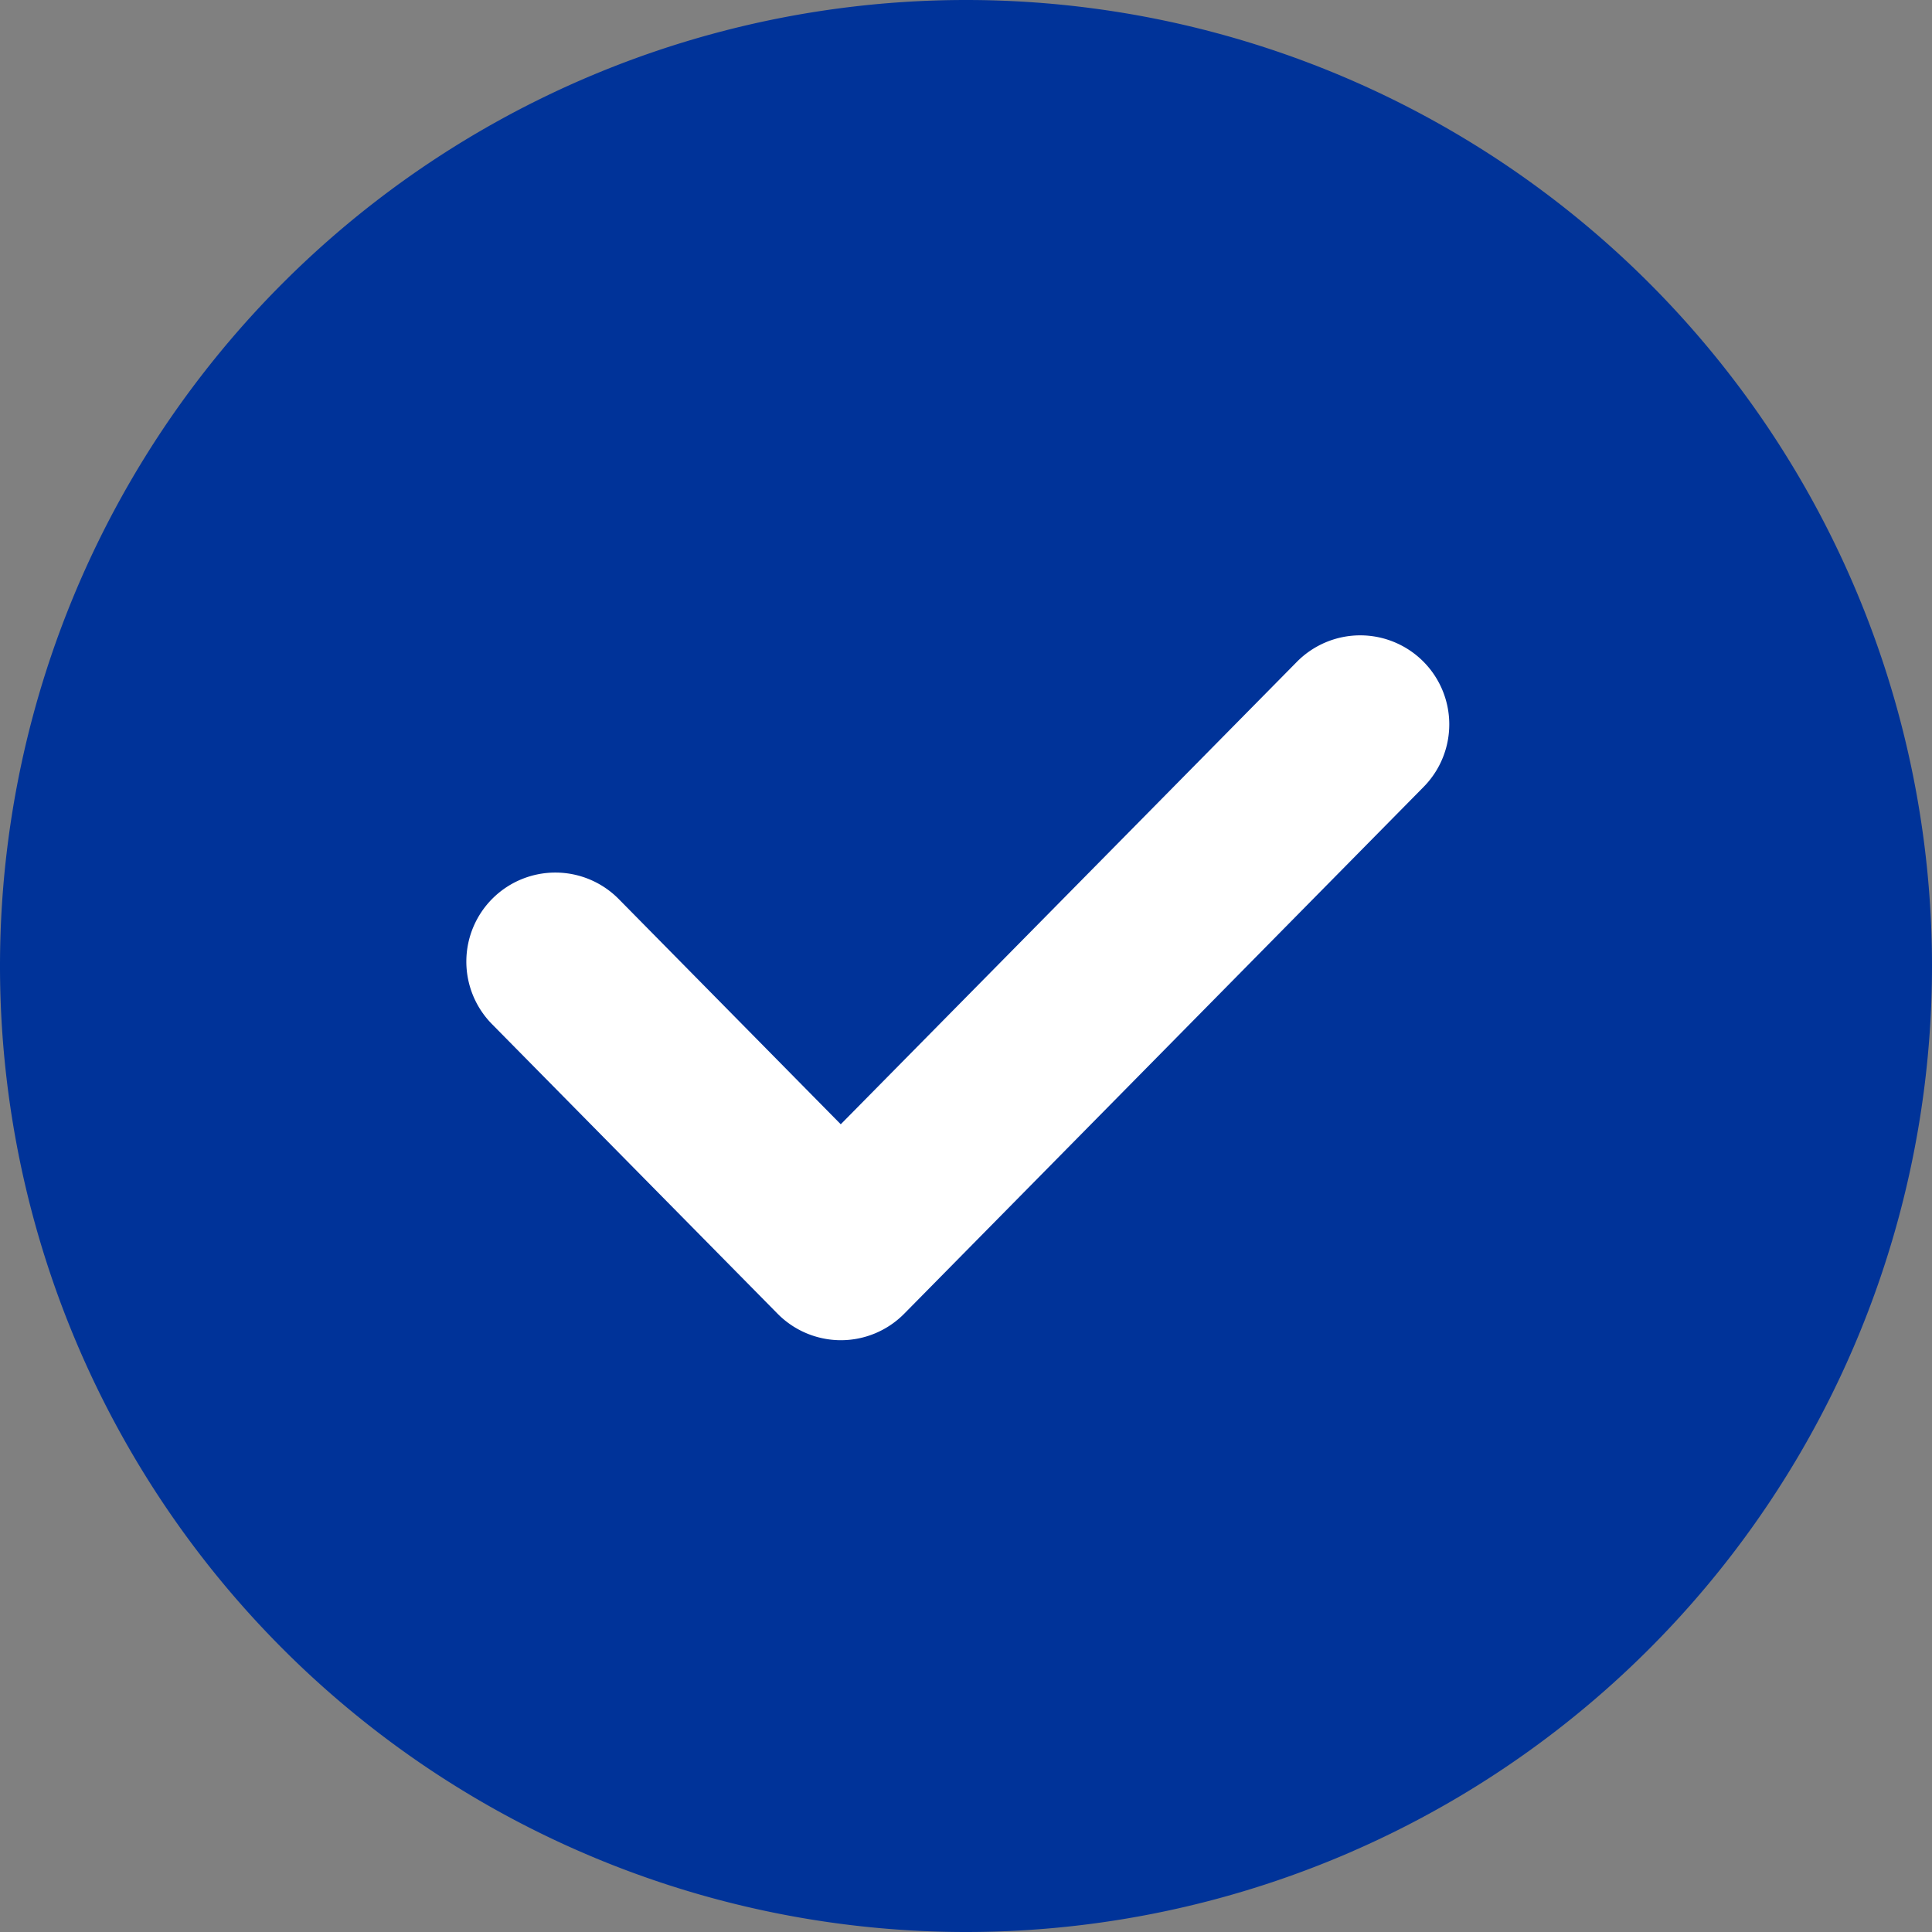
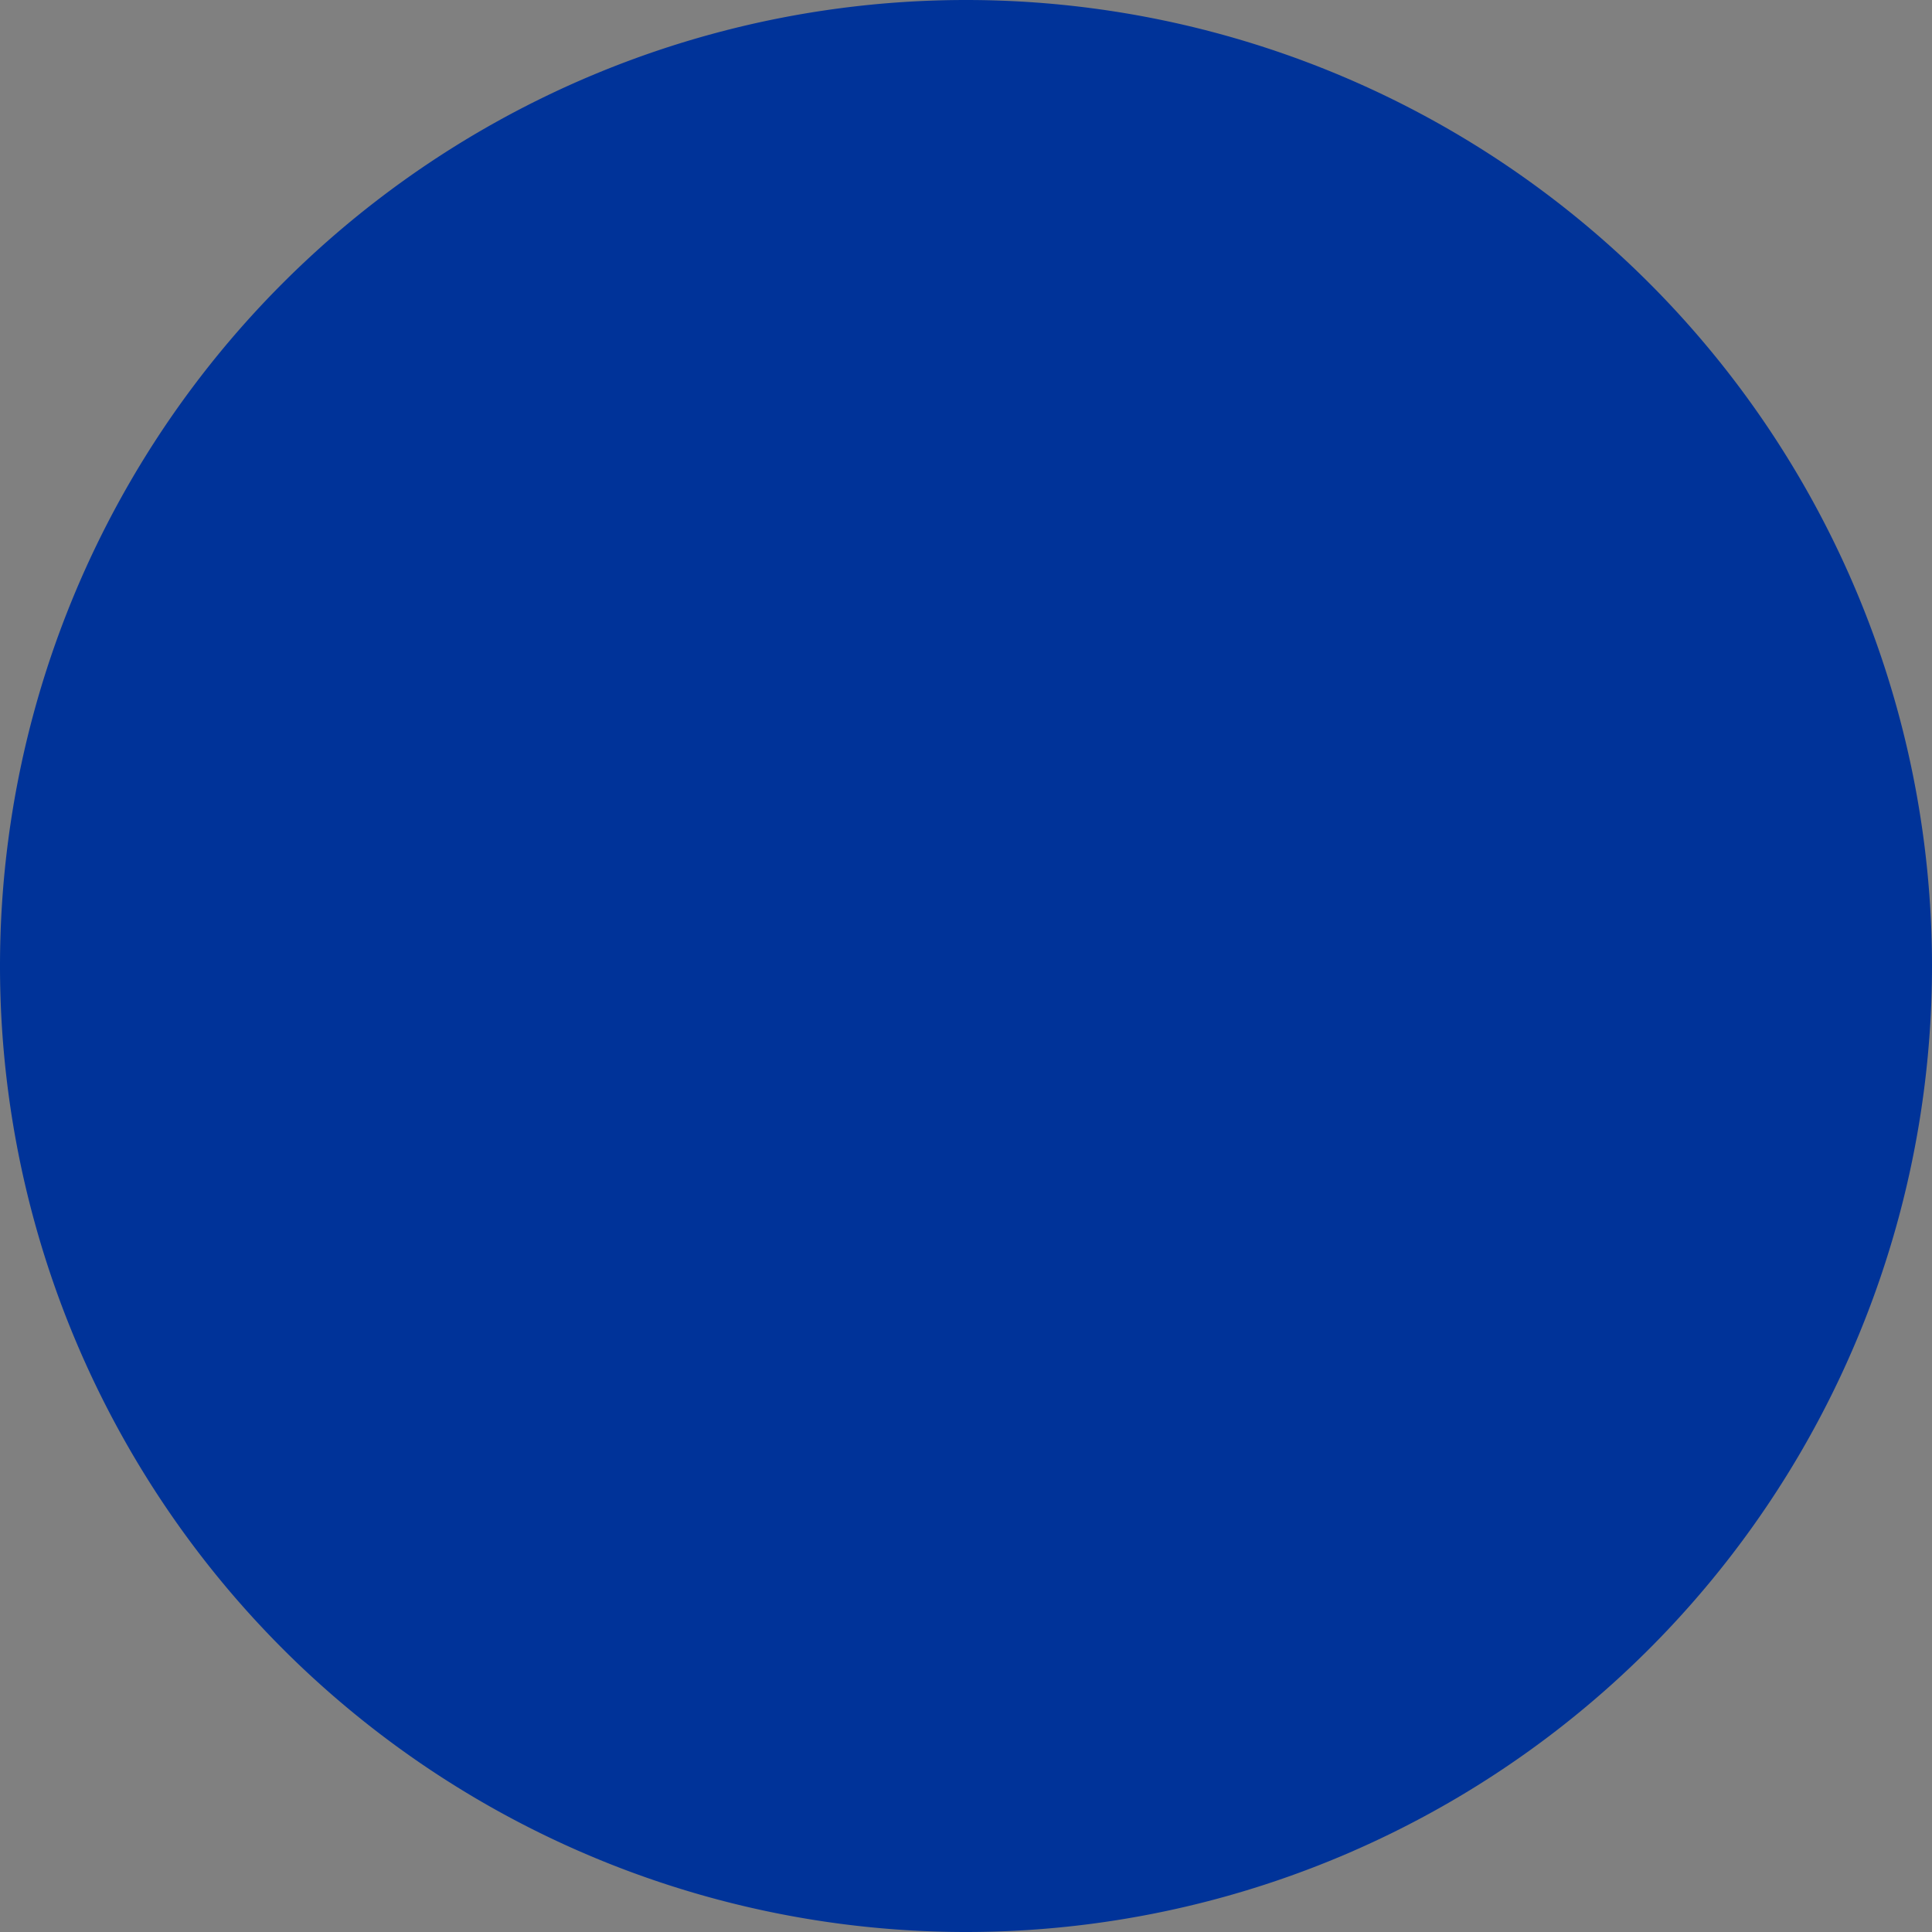
<svg xmlns="http://www.w3.org/2000/svg" width="21.697" height="21.698" viewBox="0 0 21.697 21.698">
  <rect x="0" y="0" width="21.697" height="21.698" fill="#808080" stroke="none" />
  <g id="Group_2165" data-name="Group 2165" transform="translate(-923.422 -1778.85)">
    <g id="Group_2138" data-name="Group 2138" transform="translate(924.569 1779.997)">
      <g id="Group_2164" data-name="Group 2164">
        <g id="Group_2141" data-name="Group 2141" transform="translate(-1.147 -1.147)">
          <g id="Group_2135" data-name="Group 2135">
            <path id="Path_5800" data-name="Path 5800" d="M4.135,8.269A10.849,10.849,0,0,0,14.983-2.579,10.849,10.849,0,0,0,4.135-13.428,10.849,10.849,0,0,0-6.714-2.579,10.849,10.849,0,0,0,4.135,8.269Z" transform="translate(6.714 13.428)" fill="#039" />
          </g>
        </g>
        <g id="Group_2137" data-name="Group 2137" transform="translate(5.089 6.988)">
-           <path id="Path_5802" data-name="Path 5802" d="M3.206,5.073a1,1,0,0,1-.712-.3L-.712,1.522A1,1,0,0,1-.7.108,1,1,0,0,1,.712.118l2.494,2.53L8.328-2.545a1,1,0,0,1,1.414-.01,1,1,0,0,1,.01,1.414L3.919,4.775A1,1,0,0,1,3.206,5.073Z" transform="translate(0 1.843)" fill="#fff" />
-         </g>
+           </g>
      </g>
    </g>
  </g>
</svg>